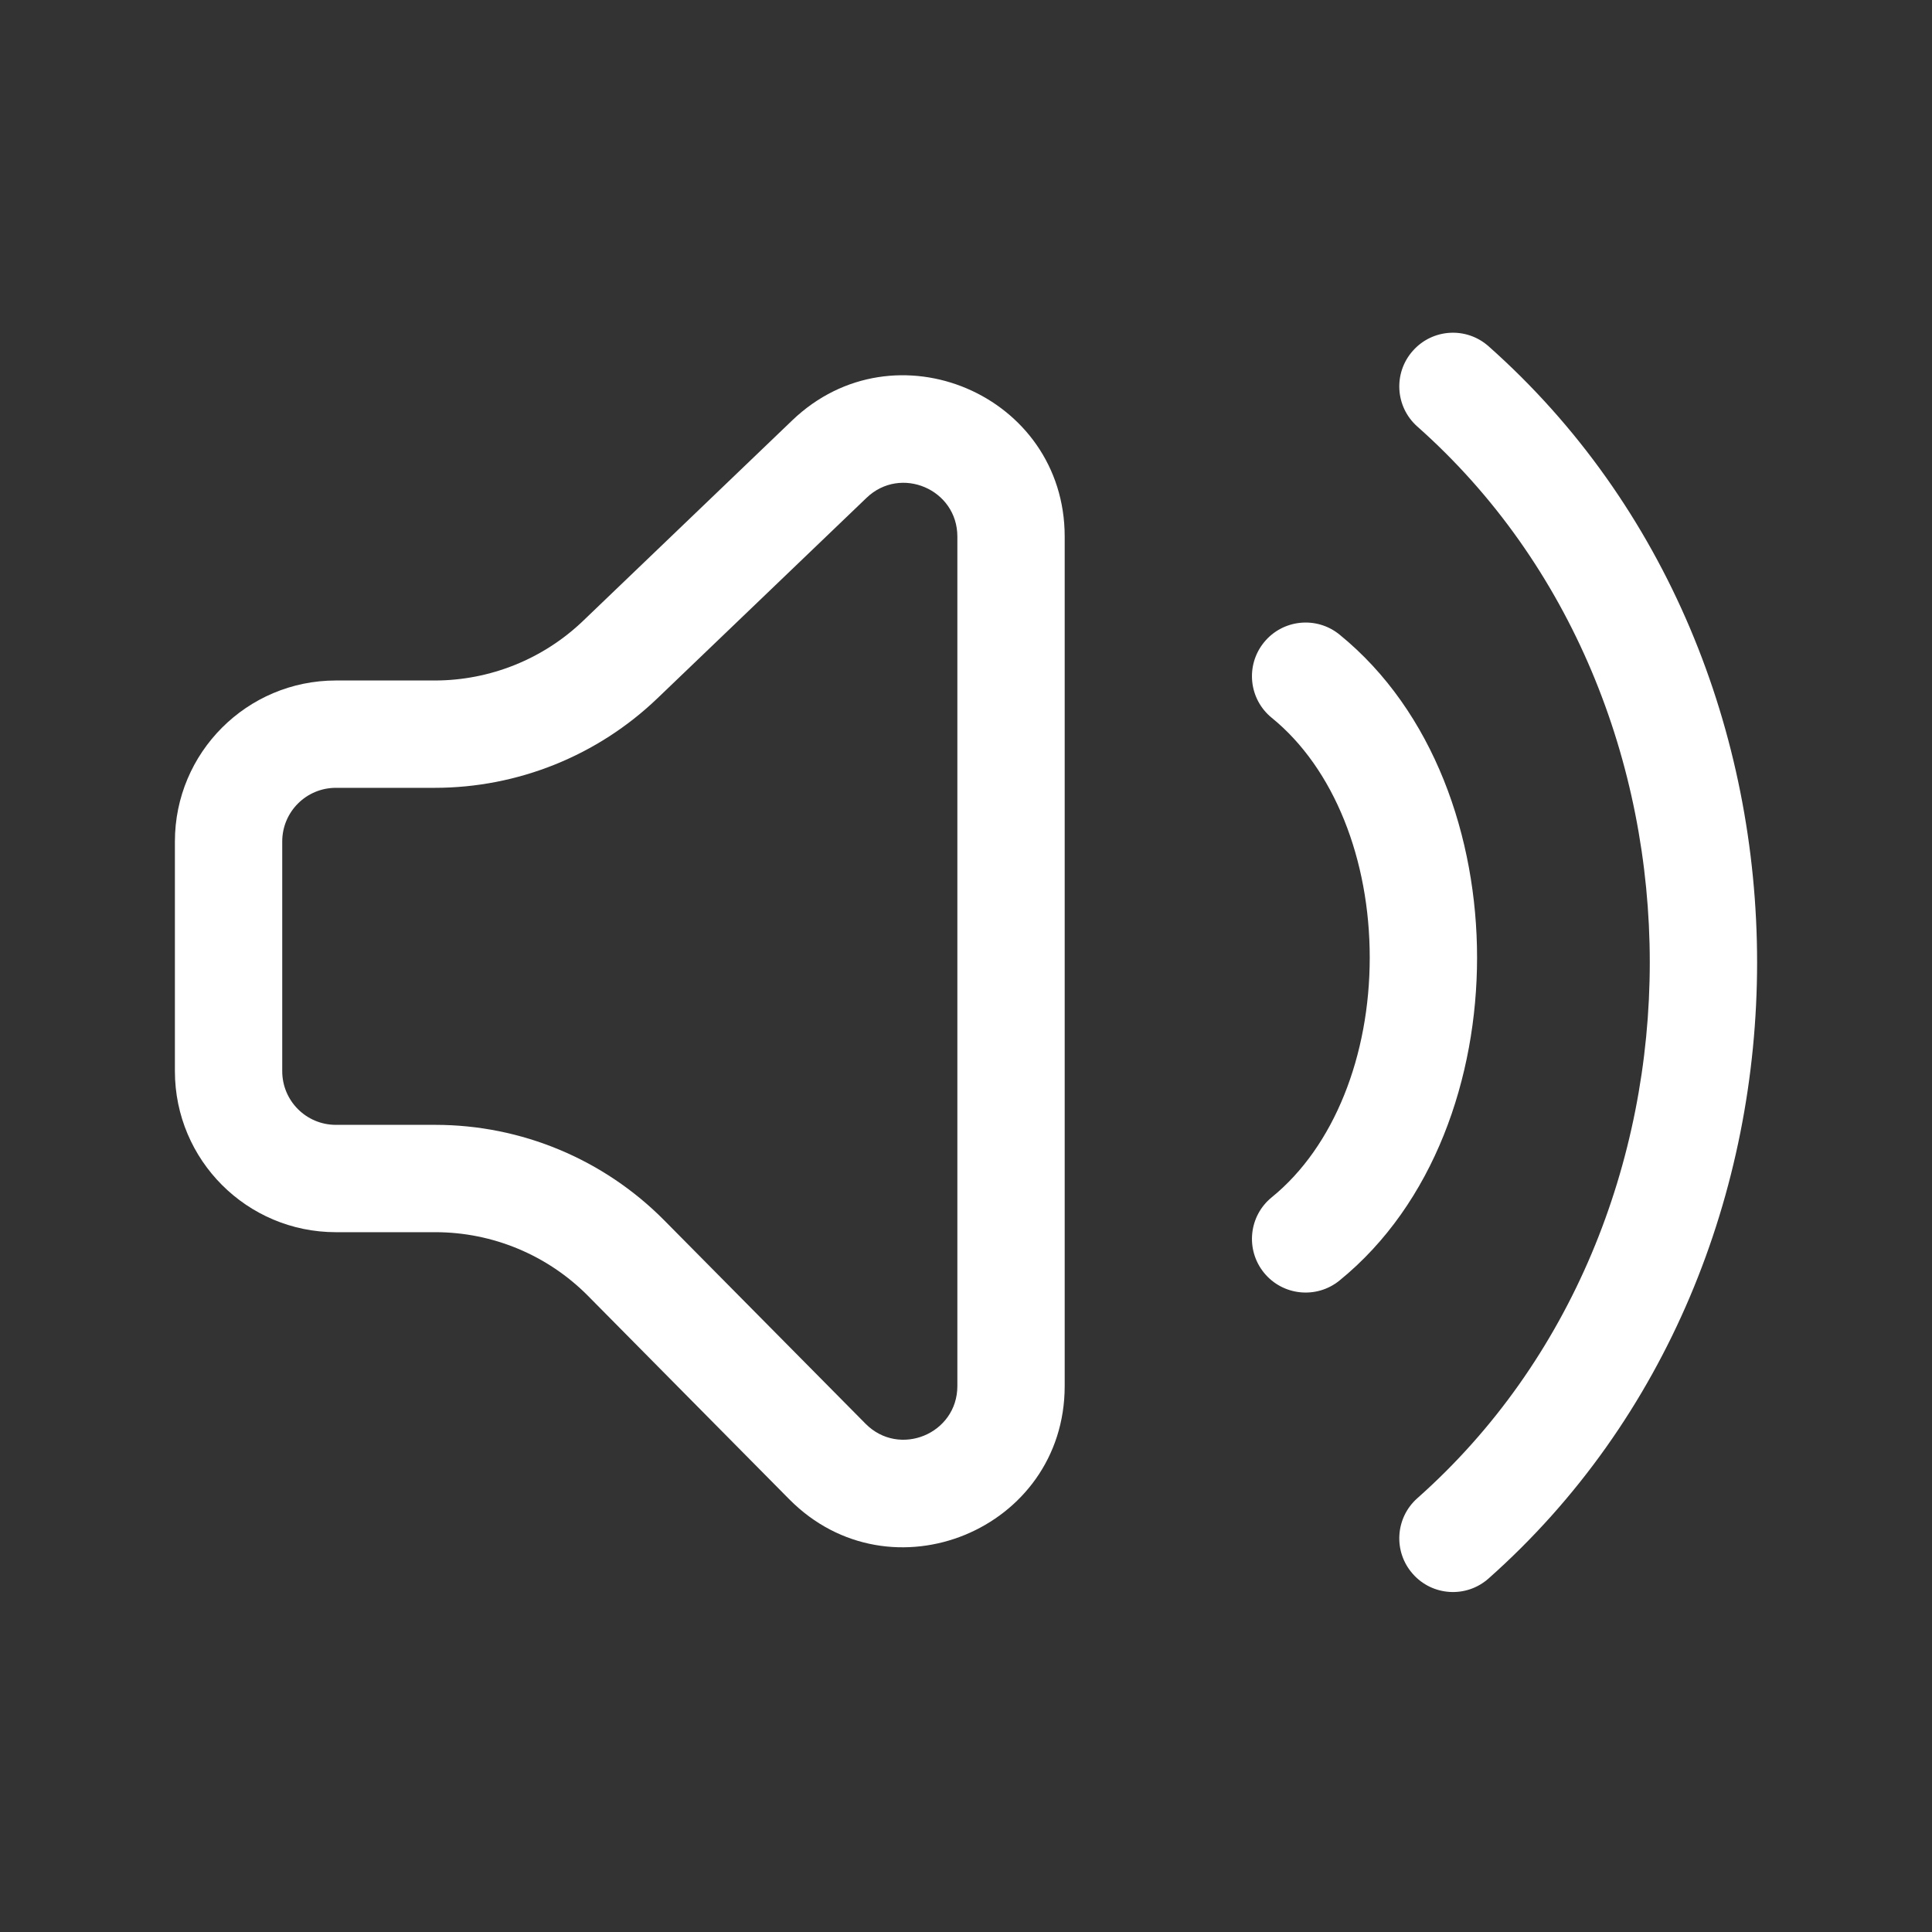
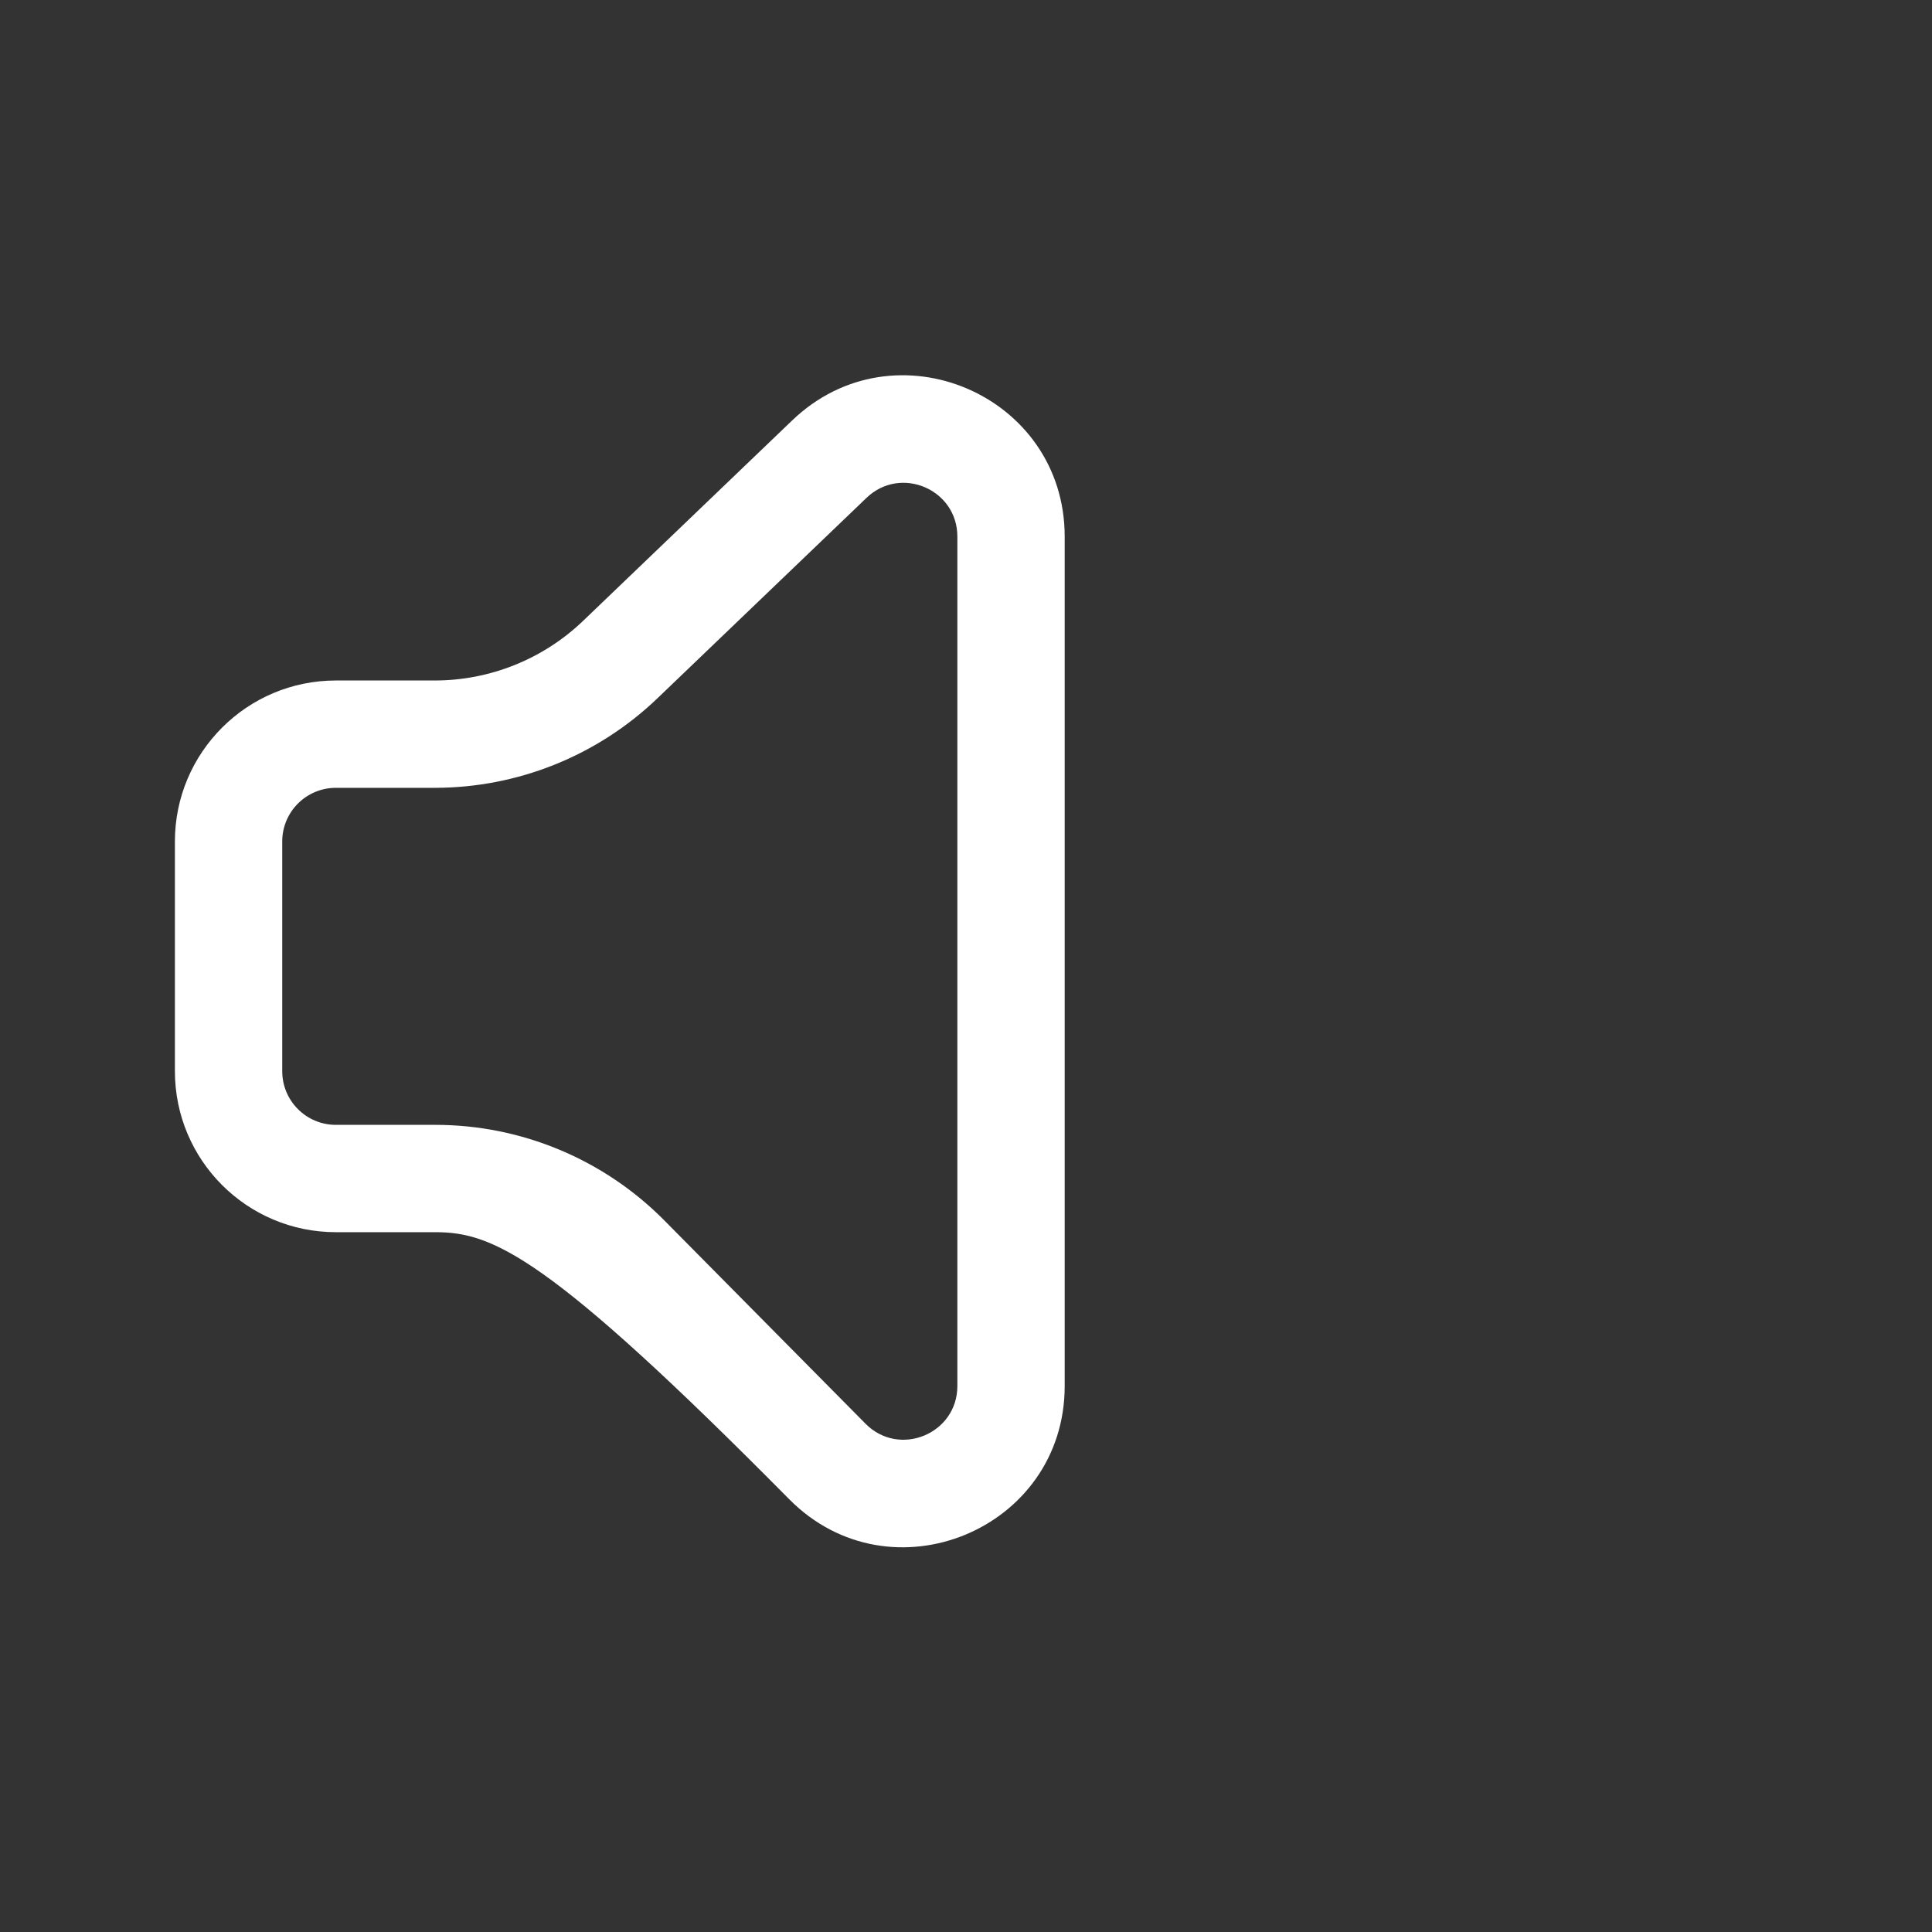
<svg xmlns="http://www.w3.org/2000/svg" width="36" height="36" viewBox="0 0 36 36" fill="none">
  <rect x="0" y="0" width="36" height="36" fill="#333333" stroke="none" />
-   <path d="M26.326 6.537C26.692 6.123 27.324 6.085 27.737 6.452C34.409 12.369 34.409 23.496 27.737 29.413C27.324 29.78 26.692 29.742 26.326 29.328C25.959 28.915 25.997 28.283 26.41 27.917C32.185 22.796 32.185 13.069 26.41 7.948C25.997 7.582 25.959 6.95 26.326 6.537Z" fill="white" />
-   <path fill-rule="evenodd" clip-rule="evenodd" d="M14.762 7.833C16.67 6.004 19.839 7.356 19.839 9.998V25.826C19.839 28.506 16.592 29.841 14.706 27.936L10.956 24.146C10.204 23.387 9.18 22.96 8.112 22.96H6.259C4.602 22.96 3.259 21.617 3.259 19.96V15.68C3.259 14.023 4.602 12.68 6.259 12.68H8.099C9.131 12.68 10.123 12.281 10.867 11.567L14.762 7.833ZM17.839 9.998C17.839 9.117 16.782 8.667 16.147 9.276L12.251 13.011C11.134 14.082 9.647 14.68 8.099 14.68H6.259C5.706 14.68 5.259 15.128 5.259 15.68V19.96C5.259 20.512 5.706 20.96 6.259 20.96H8.112C9.714 20.96 11.25 21.601 12.377 22.739L16.128 26.529C16.756 27.164 17.839 26.719 17.839 25.826V9.998Z" fill="white" />
-   <path d="M23.553 11.969C23.901 11.541 24.531 11.476 24.959 11.824C26.722 13.256 27.523 15.611 27.523 17.843C27.523 20.074 26.722 22.429 24.959 23.861C24.531 24.209 23.901 24.144 23.553 23.716C23.204 23.287 23.269 22.657 23.698 22.309C24.862 21.363 25.523 19.665 25.523 17.843C25.523 16.02 24.862 14.322 23.698 13.376C23.269 13.028 23.204 12.398 23.553 11.969Z" fill="white" />
+   <path fill-rule="evenodd" clip-rule="evenodd" d="M14.762 7.833C16.67 6.004 19.839 7.356 19.839 9.998V25.826C19.839 28.506 16.592 29.841 14.706 27.936C10.204 23.387 9.18 22.96 8.112 22.96H6.259C4.602 22.96 3.259 21.617 3.259 19.96V15.68C3.259 14.023 4.602 12.68 6.259 12.68H8.099C9.131 12.68 10.123 12.281 10.867 11.567L14.762 7.833ZM17.839 9.998C17.839 9.117 16.782 8.667 16.147 9.276L12.251 13.011C11.134 14.082 9.647 14.68 8.099 14.68H6.259C5.706 14.68 5.259 15.128 5.259 15.68V19.96C5.259 20.512 5.706 20.96 6.259 20.96H8.112C9.714 20.96 11.25 21.601 12.377 22.739L16.128 26.529C16.756 27.164 17.839 26.719 17.839 25.826V9.998Z" fill="white" />
</svg>